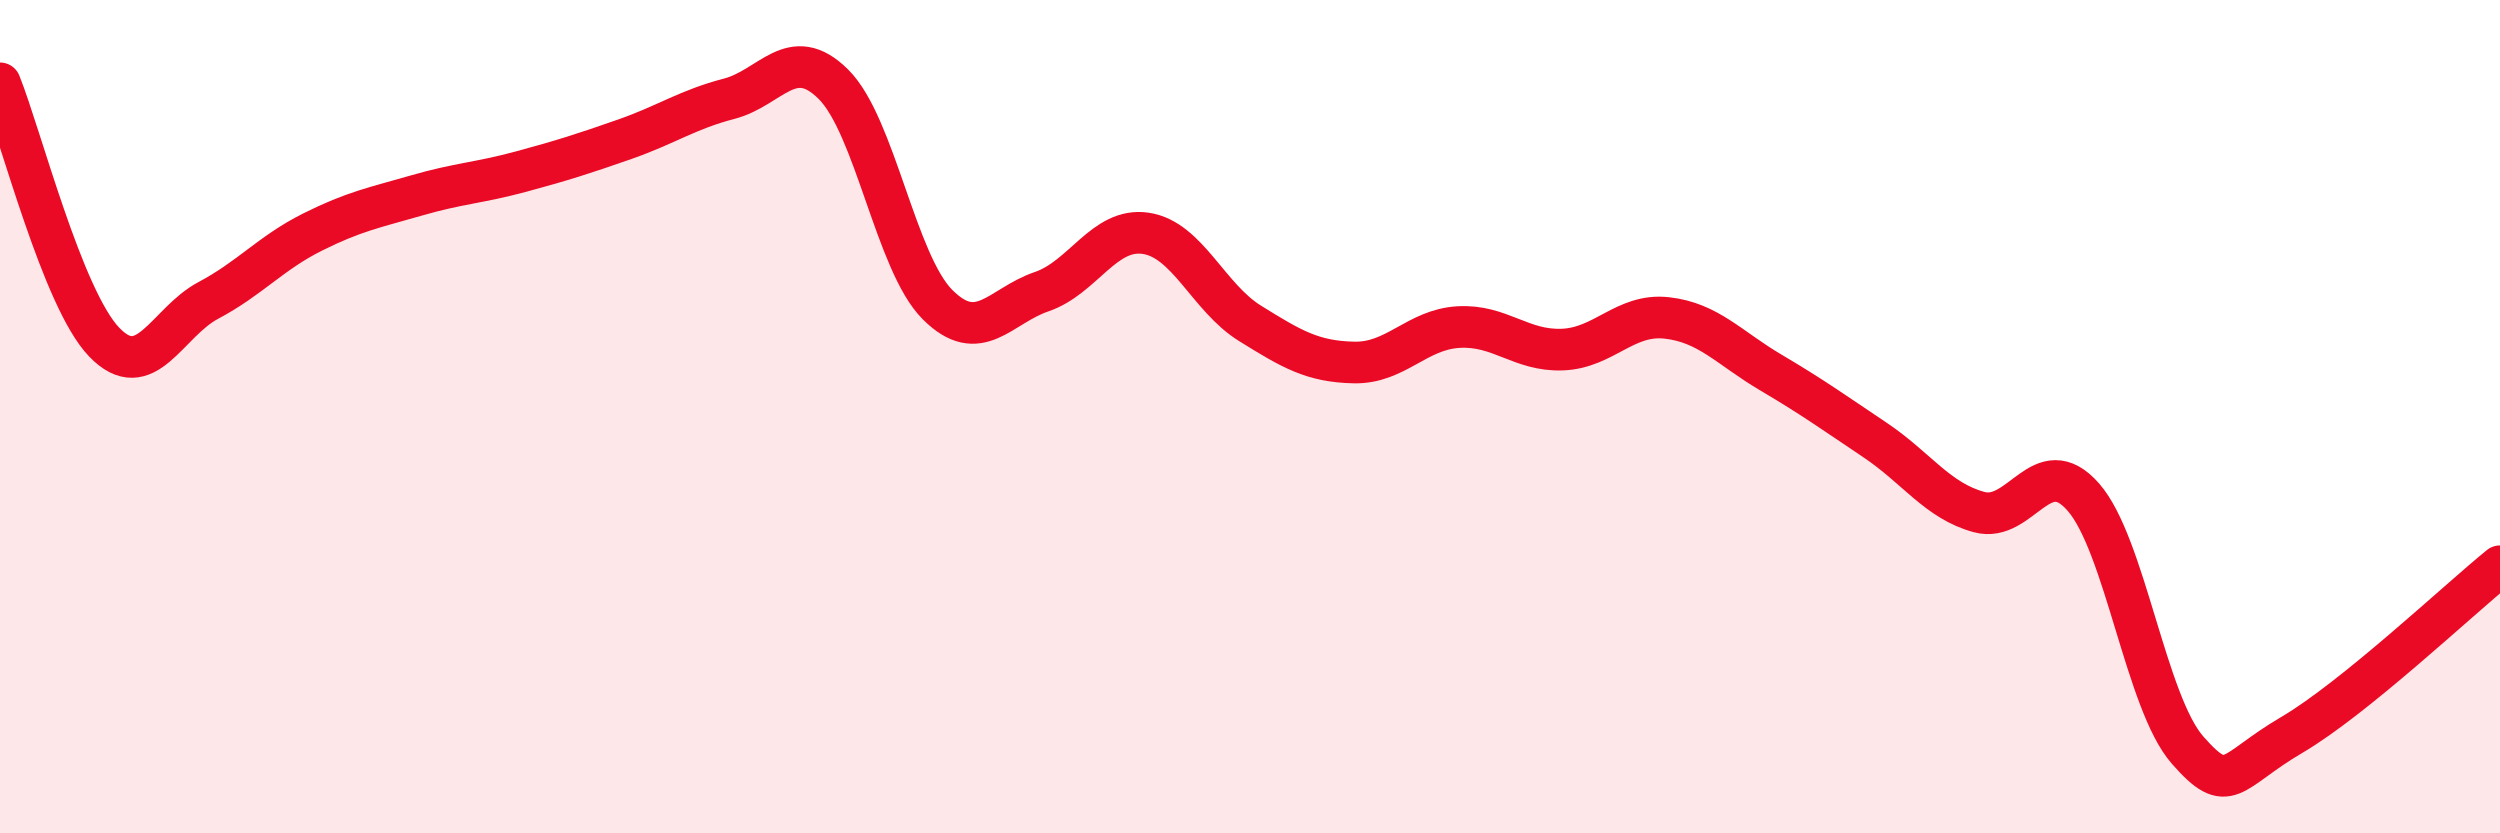
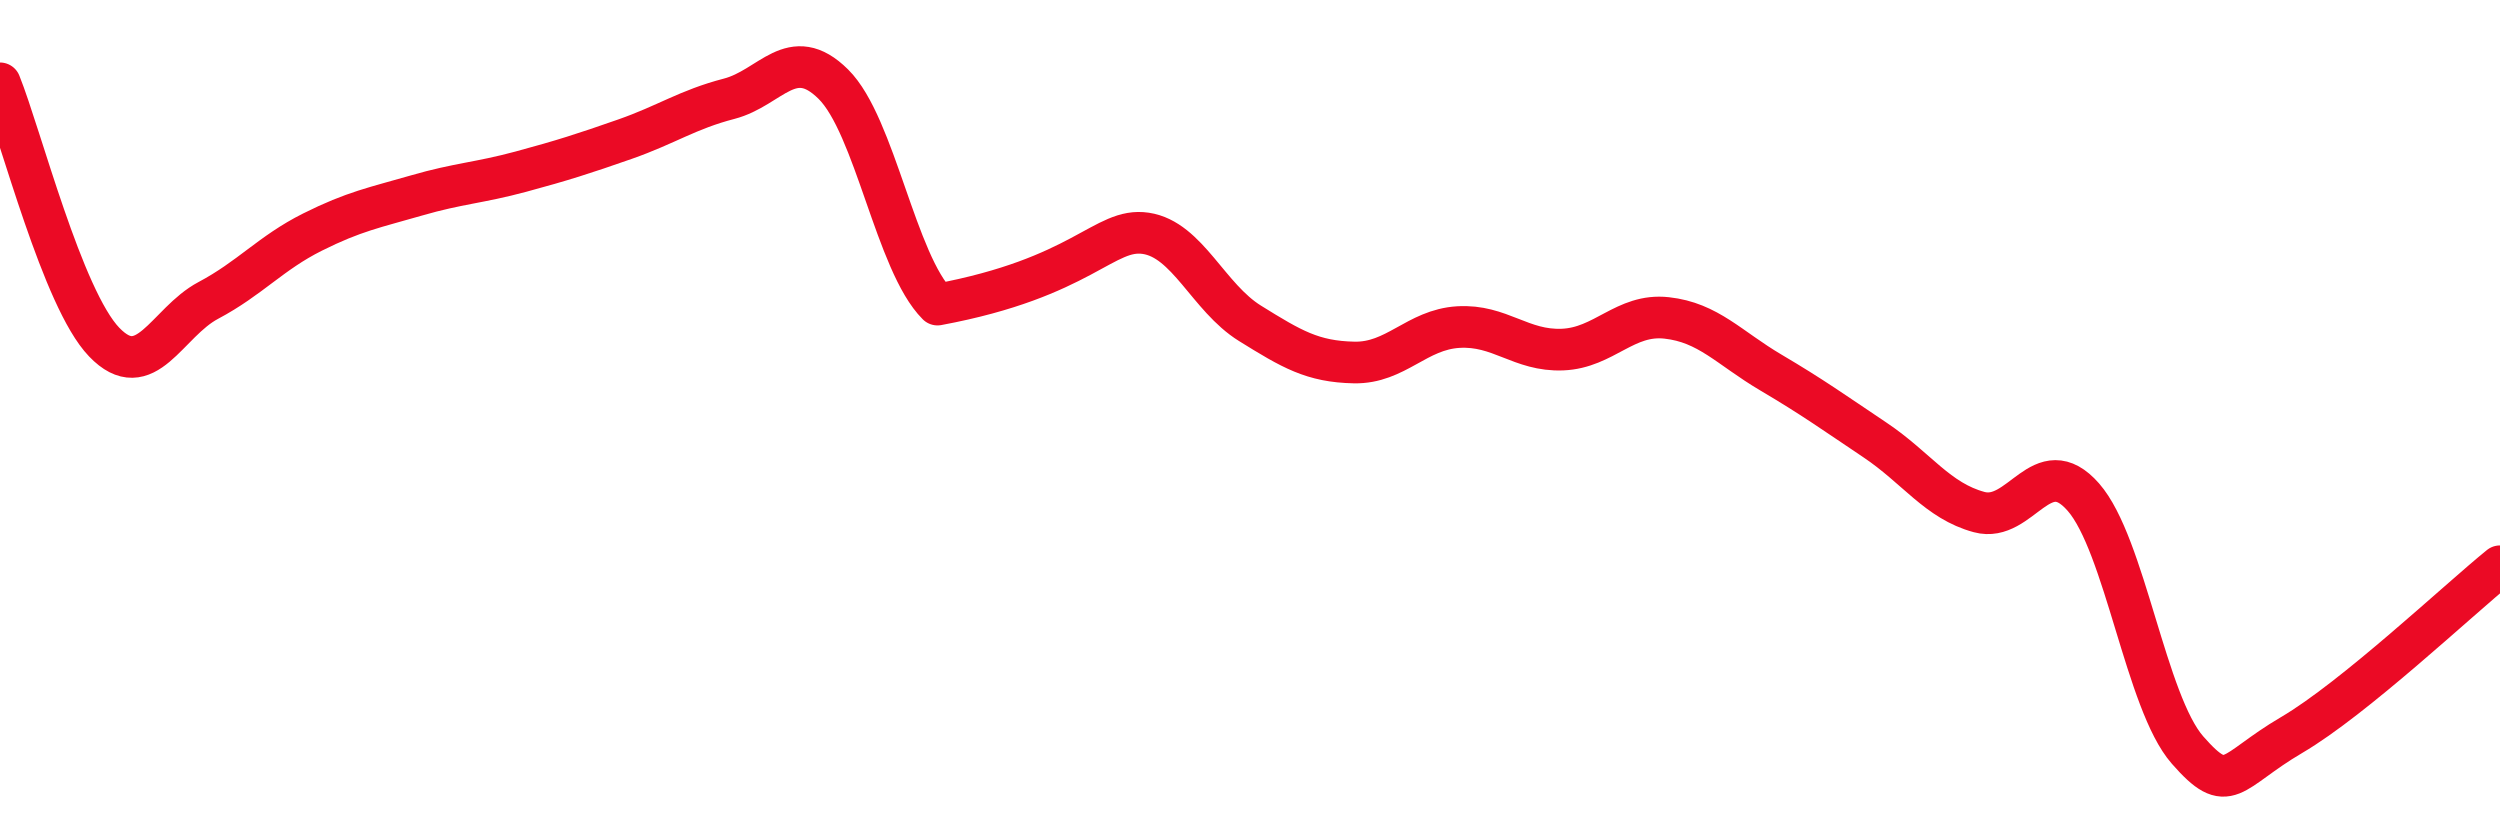
<svg xmlns="http://www.w3.org/2000/svg" width="60" height="20" viewBox="0 0 60 20">
-   <path d="M 0,2 C 0.5,3.24 1.5,7.17 2.5,8.21 C 3.5,9.25 4,7.74 5,7.21 C 6,6.68 6.5,6.07 7.5,5.57 C 8.5,5.07 9,4.98 10,4.69 C 11,4.4 11.5,4.39 12.5,4.12 C 13.5,3.85 14,3.69 15,3.34 C 16,2.99 16.5,2.63 17.5,2.37 C 18.5,2.11 19,1.03 20,2.02 C 21,3.01 21.5,6.31 22.5,7.31 C 23.5,8.31 24,7.34 25,7 C 26,6.66 26.5,5.45 27.5,5.6 C 28.5,5.75 29,7.14 30,7.76 C 31,8.38 31.5,8.68 32.5,8.7 C 33.5,8.72 34,7.91 35,7.85 C 36,7.79 36.5,8.43 37.5,8.39 C 38.5,8.35 39,7.52 40,7.63 C 41,7.74 41.5,8.35 42.5,8.94 C 43.5,9.53 44,9.89 45,10.56 C 46,11.23 46.5,12.02 47.5,12.29 C 48.5,12.56 49,10.79 50,11.93 C 51,13.07 51.5,16.86 52.5,18 C 53.5,19.14 53.5,18.52 55,17.64 C 56.5,16.76 59,14.4 60,13.59L60 20L0 20Z" fill="#EB0A25" opacity="0.1" stroke-linecap="round" stroke-linejoin="round" />
-   <path d="M 0,2 C 0.5,3.24 1.5,7.17 2.5,8.21 C 3.5,9.25 4,7.74 5,7.21 C 6,6.68 6.5,6.07 7.5,5.57 C 8.5,5.07 9,4.98 10,4.69 C 11,4.4 11.5,4.39 12.5,4.12 C 13.5,3.85 14,3.69 15,3.34 C 16,2.99 16.5,2.63 17.5,2.37 C 18.5,2.11 19,1.03 20,2.02 C 21,3.01 21.5,6.31 22.5,7.31 C 23.5,8.31 24,7.34 25,7 C 26,6.66 26.5,5.45 27.5,5.6 C 28.5,5.75 29,7.14 30,7.76 C 31,8.38 31.5,8.68 32.5,8.7 C 33.5,8.72 34,7.91 35,7.85 C 36,7.79 36.5,8.43 37.5,8.39 C 38.5,8.35 39,7.52 40,7.63 C 41,7.74 41.5,8.35 42.5,8.94 C 43.5,9.53 44,9.89 45,10.56 C 46,11.23 46.5,12.02 47.5,12.29 C 48.5,12.56 49,10.79 50,11.93 C 51,13.07 51.5,16.86 52.5,18 C 53.5,19.14 53.5,18.52 55,17.64 C 56.5,16.76 59,14.4 60,13.59" stroke="#EB0A25" stroke-width="1" fill="none" stroke-linecap="round" stroke-linejoin="round" />
+   <path d="M 0,2 C 0.5,3.24 1.5,7.17 2.5,8.21 C 3.5,9.25 4,7.74 5,7.21 C 6,6.68 6.5,6.07 7.5,5.57 C 8.5,5.07 9,4.98 10,4.69 C 11,4.4 11.5,4.39 12.5,4.12 C 13.5,3.85 14,3.69 15,3.34 C 16,2.99 16.5,2.63 17.5,2.37 C 18.5,2.11 19,1.03 20,2.02 C 21,3.01 21.5,6.31 22.5,7.31 C 26,6.66 26.5,5.45 27.5,5.6 C 28.5,5.75 29,7.14 30,7.76 C 31,8.38 31.5,8.68 32.5,8.7 C 33.5,8.72 34,7.91 35,7.85 C 36,7.79 36.5,8.43 37.5,8.39 C 38.5,8.35 39,7.52 40,7.63 C 41,7.74 41.5,8.35 42.5,8.94 C 43.5,9.53 44,9.89 45,10.56 C 46,11.23 46.5,12.02 47.5,12.29 C 48.5,12.56 49,10.79 50,11.93 C 51,13.07 51.5,16.86 52.5,18 C 53.5,19.14 53.5,18.52 55,17.64 C 56.5,16.76 59,14.4 60,13.59" stroke="#EB0A25" stroke-width="1" fill="none" stroke-linecap="round" stroke-linejoin="round" />
</svg>